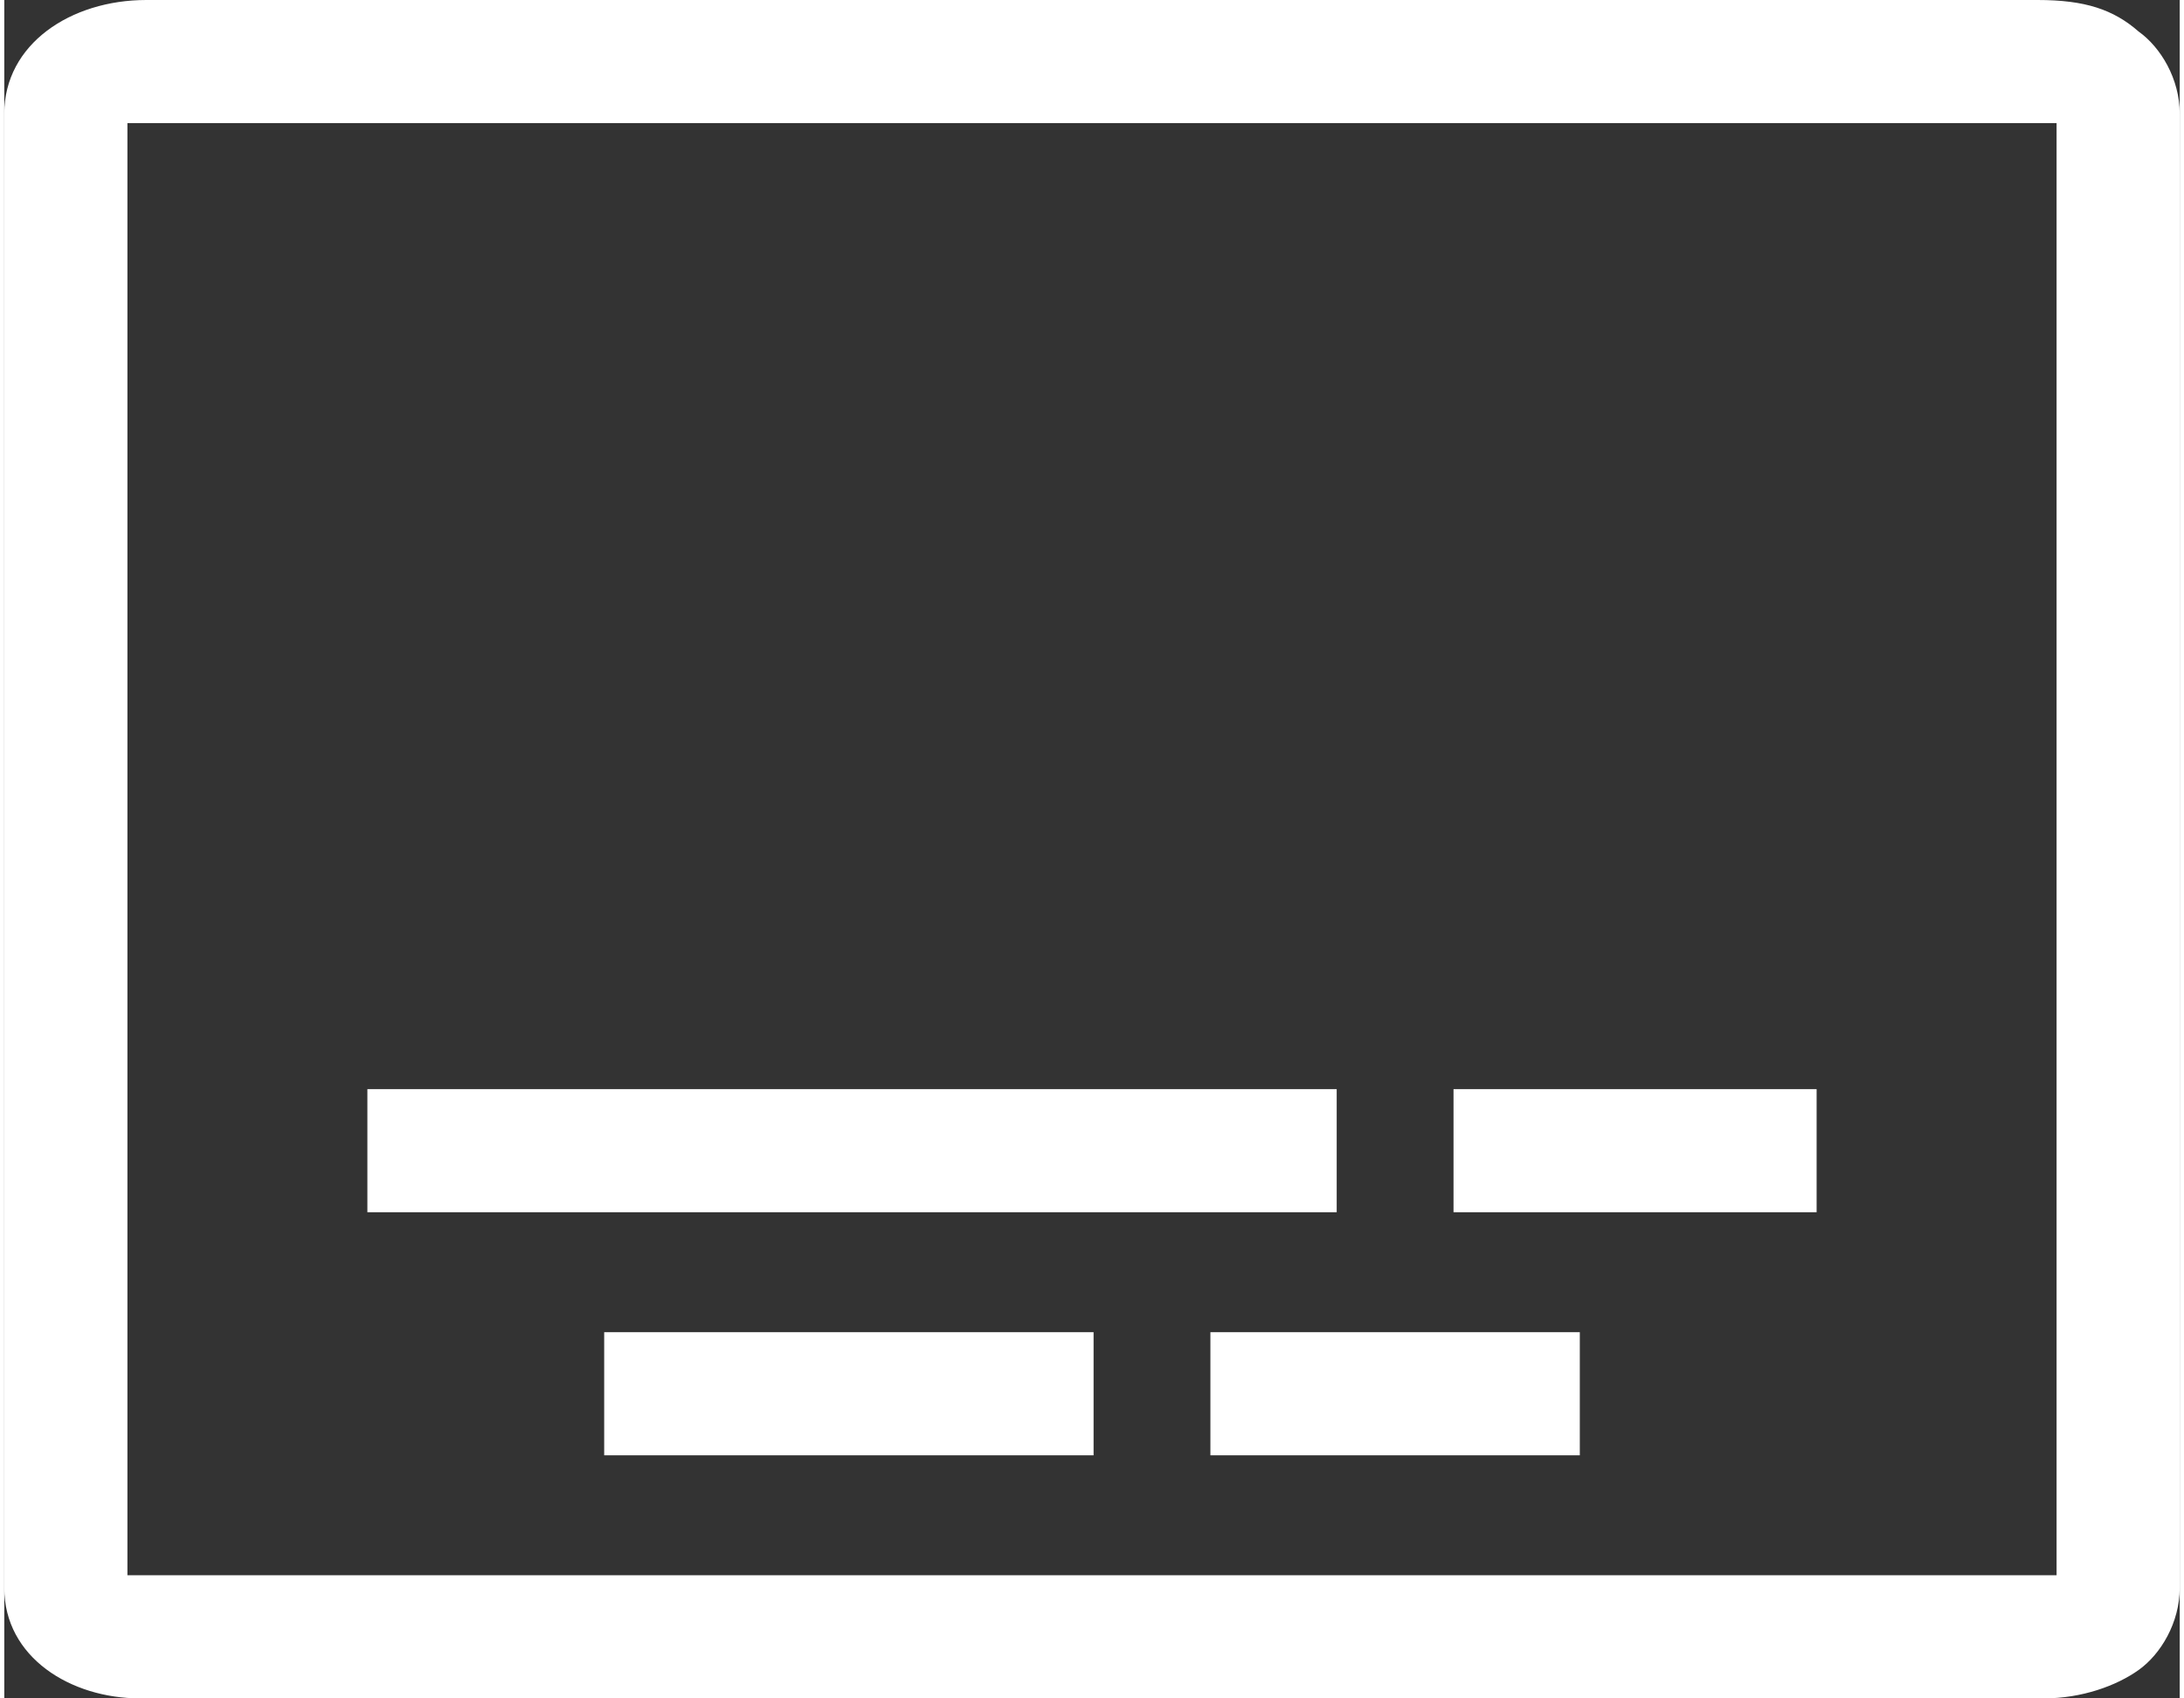
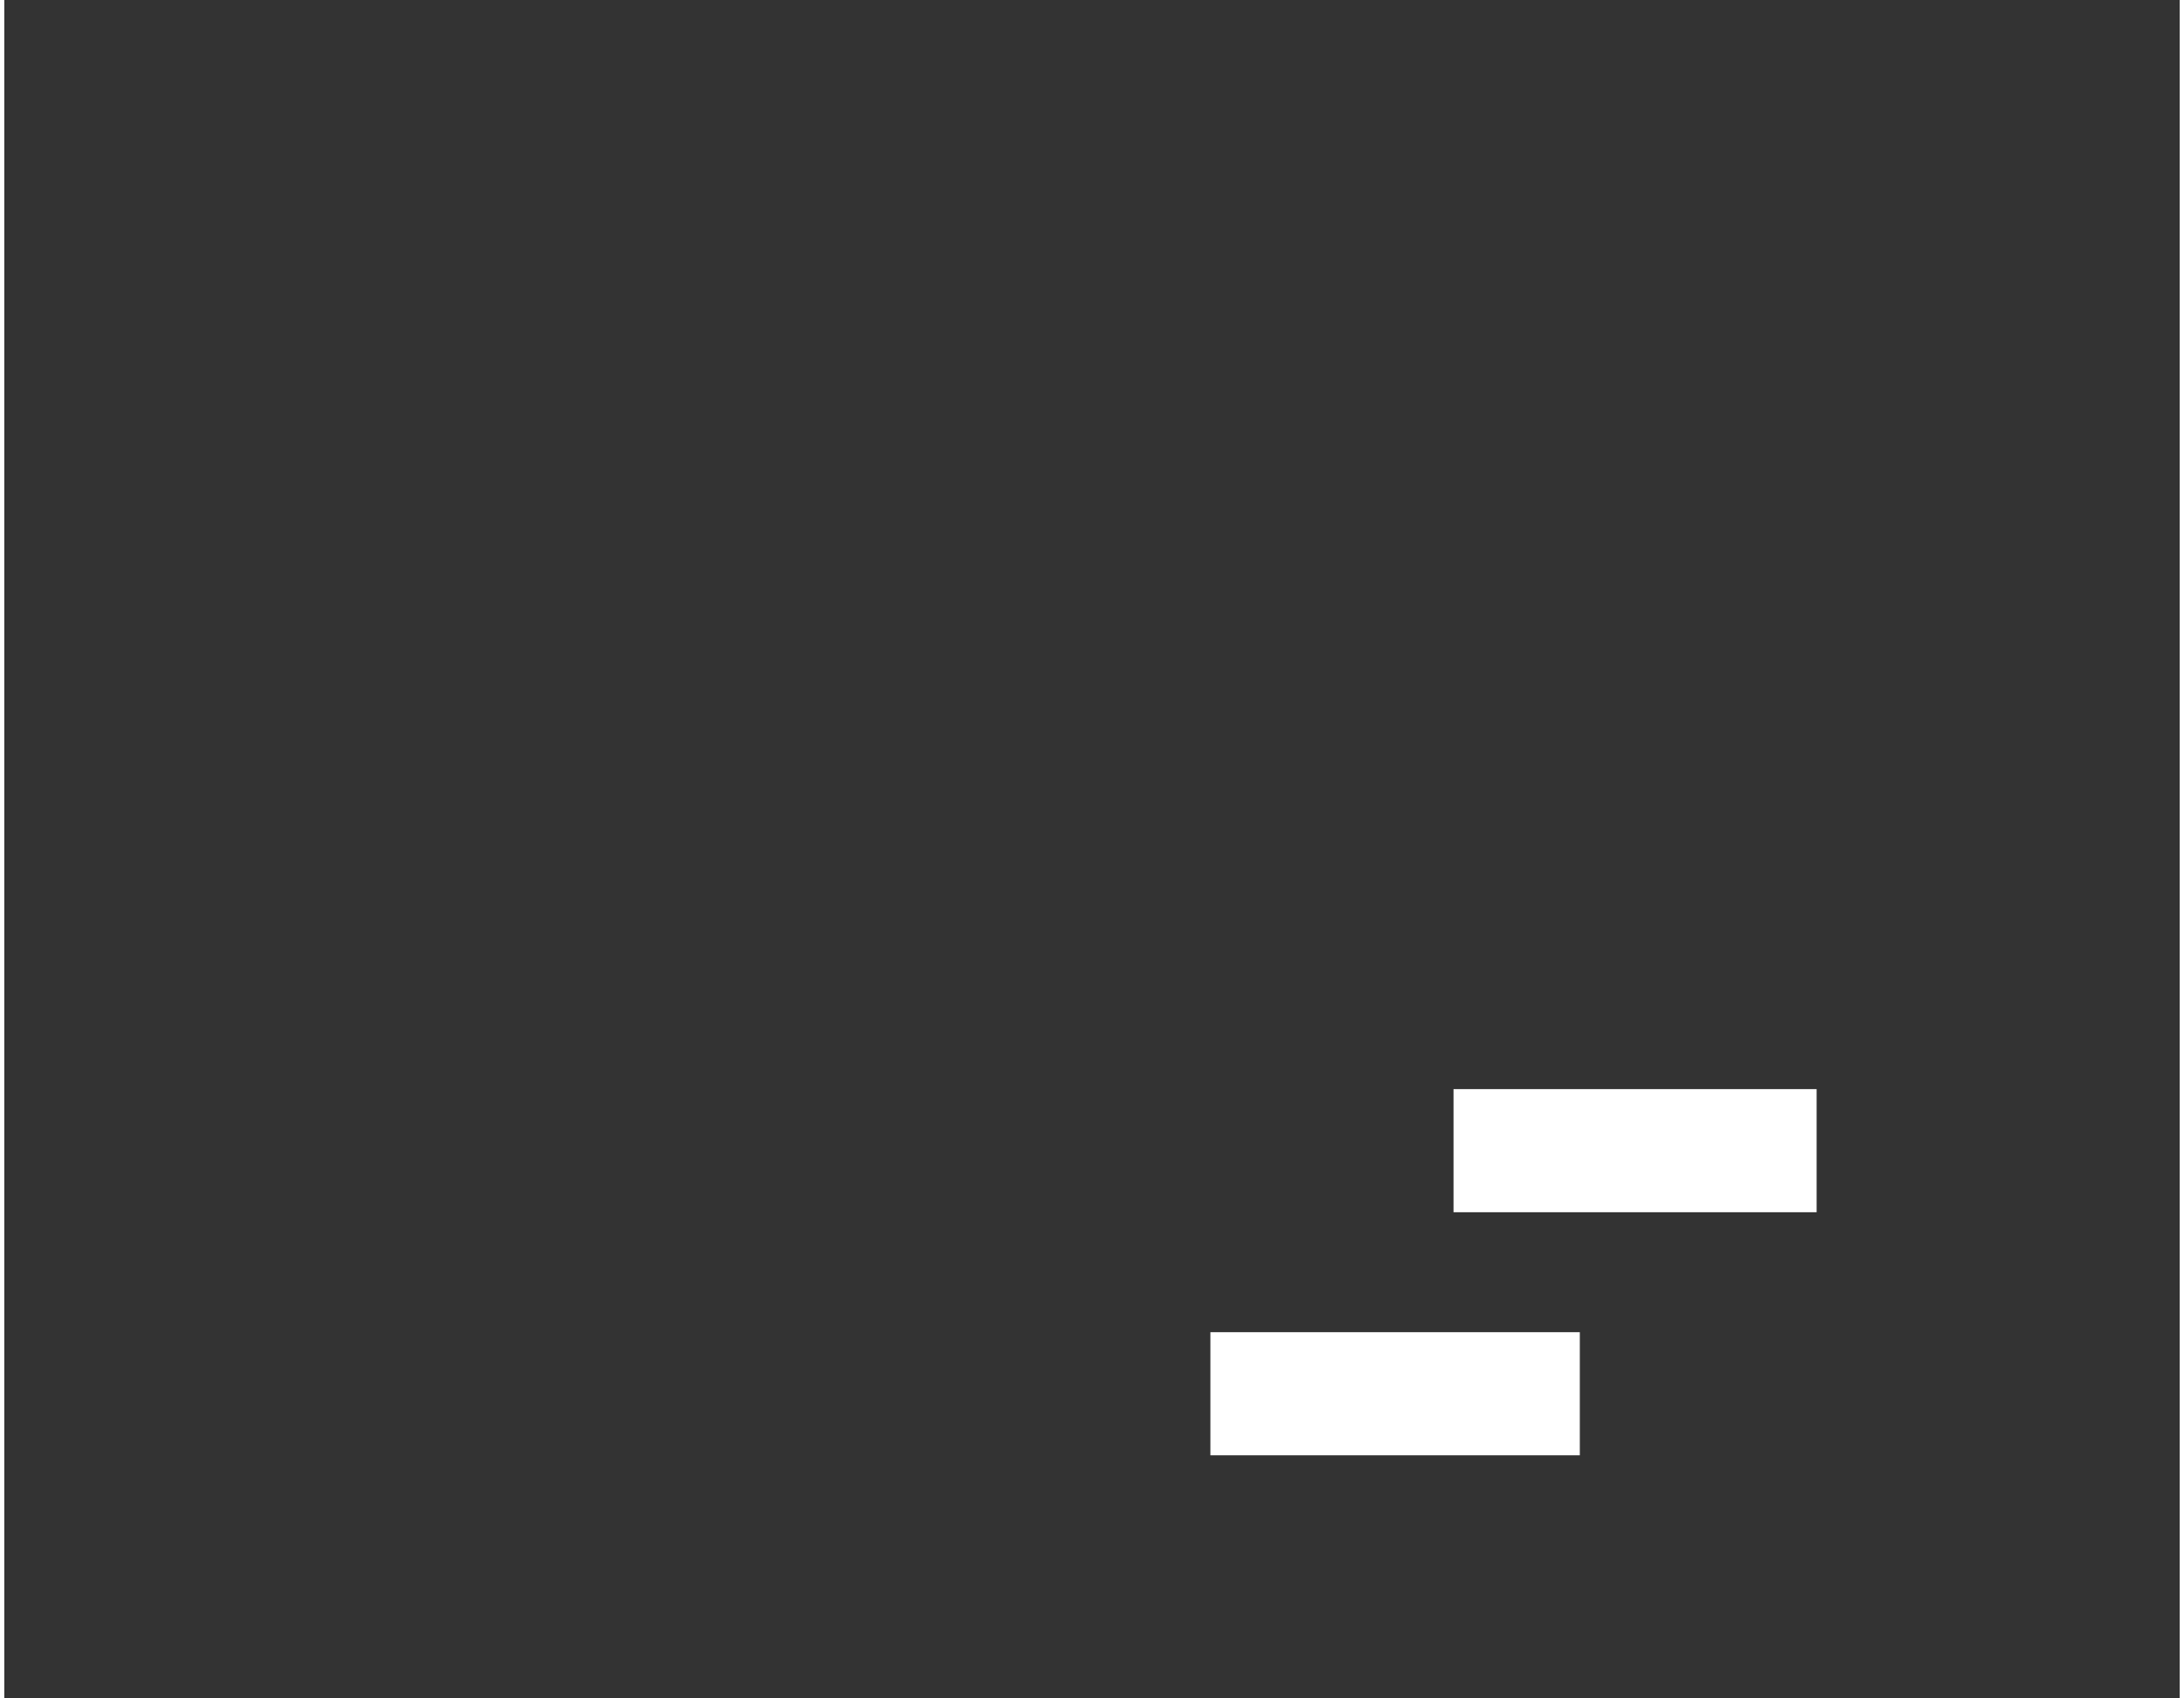
<svg xmlns="http://www.w3.org/2000/svg" xml:space="preserve" width="27px" height="21px" version="1.1" style="shape-rendering:geometricPrecision; text-rendering:geometricPrecision; image-rendering:optimizeQuality; fill-rule:evenodd; clip-rule:evenodd" viewBox="0 0 0.689 0.538">
  <rect x="0" y="0" width="0.689" height="0.538" fill="#333333" stroke="none" />
  <defs>
    <style type="text/css">
   
    .fil0 {fill:white}
   
  </style>
  </defs>
  <g id="Layer_x0020_1">
    <g id="_2217585071968">
-       <path class="fil0" d="M0.039 0.039l0.611 0 0 0.46 -0.611 0 0 -0.46zm-0.039 -0.003l0 0.467c0,0.022 0.021,0.035 0.043,0.035l0.603 0c0.012,0 0.023,-0.004 0.03,-0.009 0.007,-0.005 0.013,-0.015 0.013,-0.026l0 -0.467c0,-0.011 -0.006,-0.021 -0.013,-0.026 -0.008,-0.007 -0.017,-0.01 -0.032,-0.01l-0.599 0c-0.024,0 -0.045,0.014 -0.045,0.036z" />
-       <polygon class="fil0" points="0.115,0.384 0.422,0.384 0.422,0.345 0.115,0.345 " />
-       <polygon class="fil0" points="0.19,0.461 0.345,0.461 0.345,0.422 0.19,0.422 " />
      <polygon class="fil0" points="0.382,0.461 0.499,0.461 0.499,0.422 0.382,0.422 " />
      <polygon class="fil0" points="0.459,0.384 0.574,0.384 0.574,0.345 0.459,0.345 " />
    </g>
  </g>
</svg>